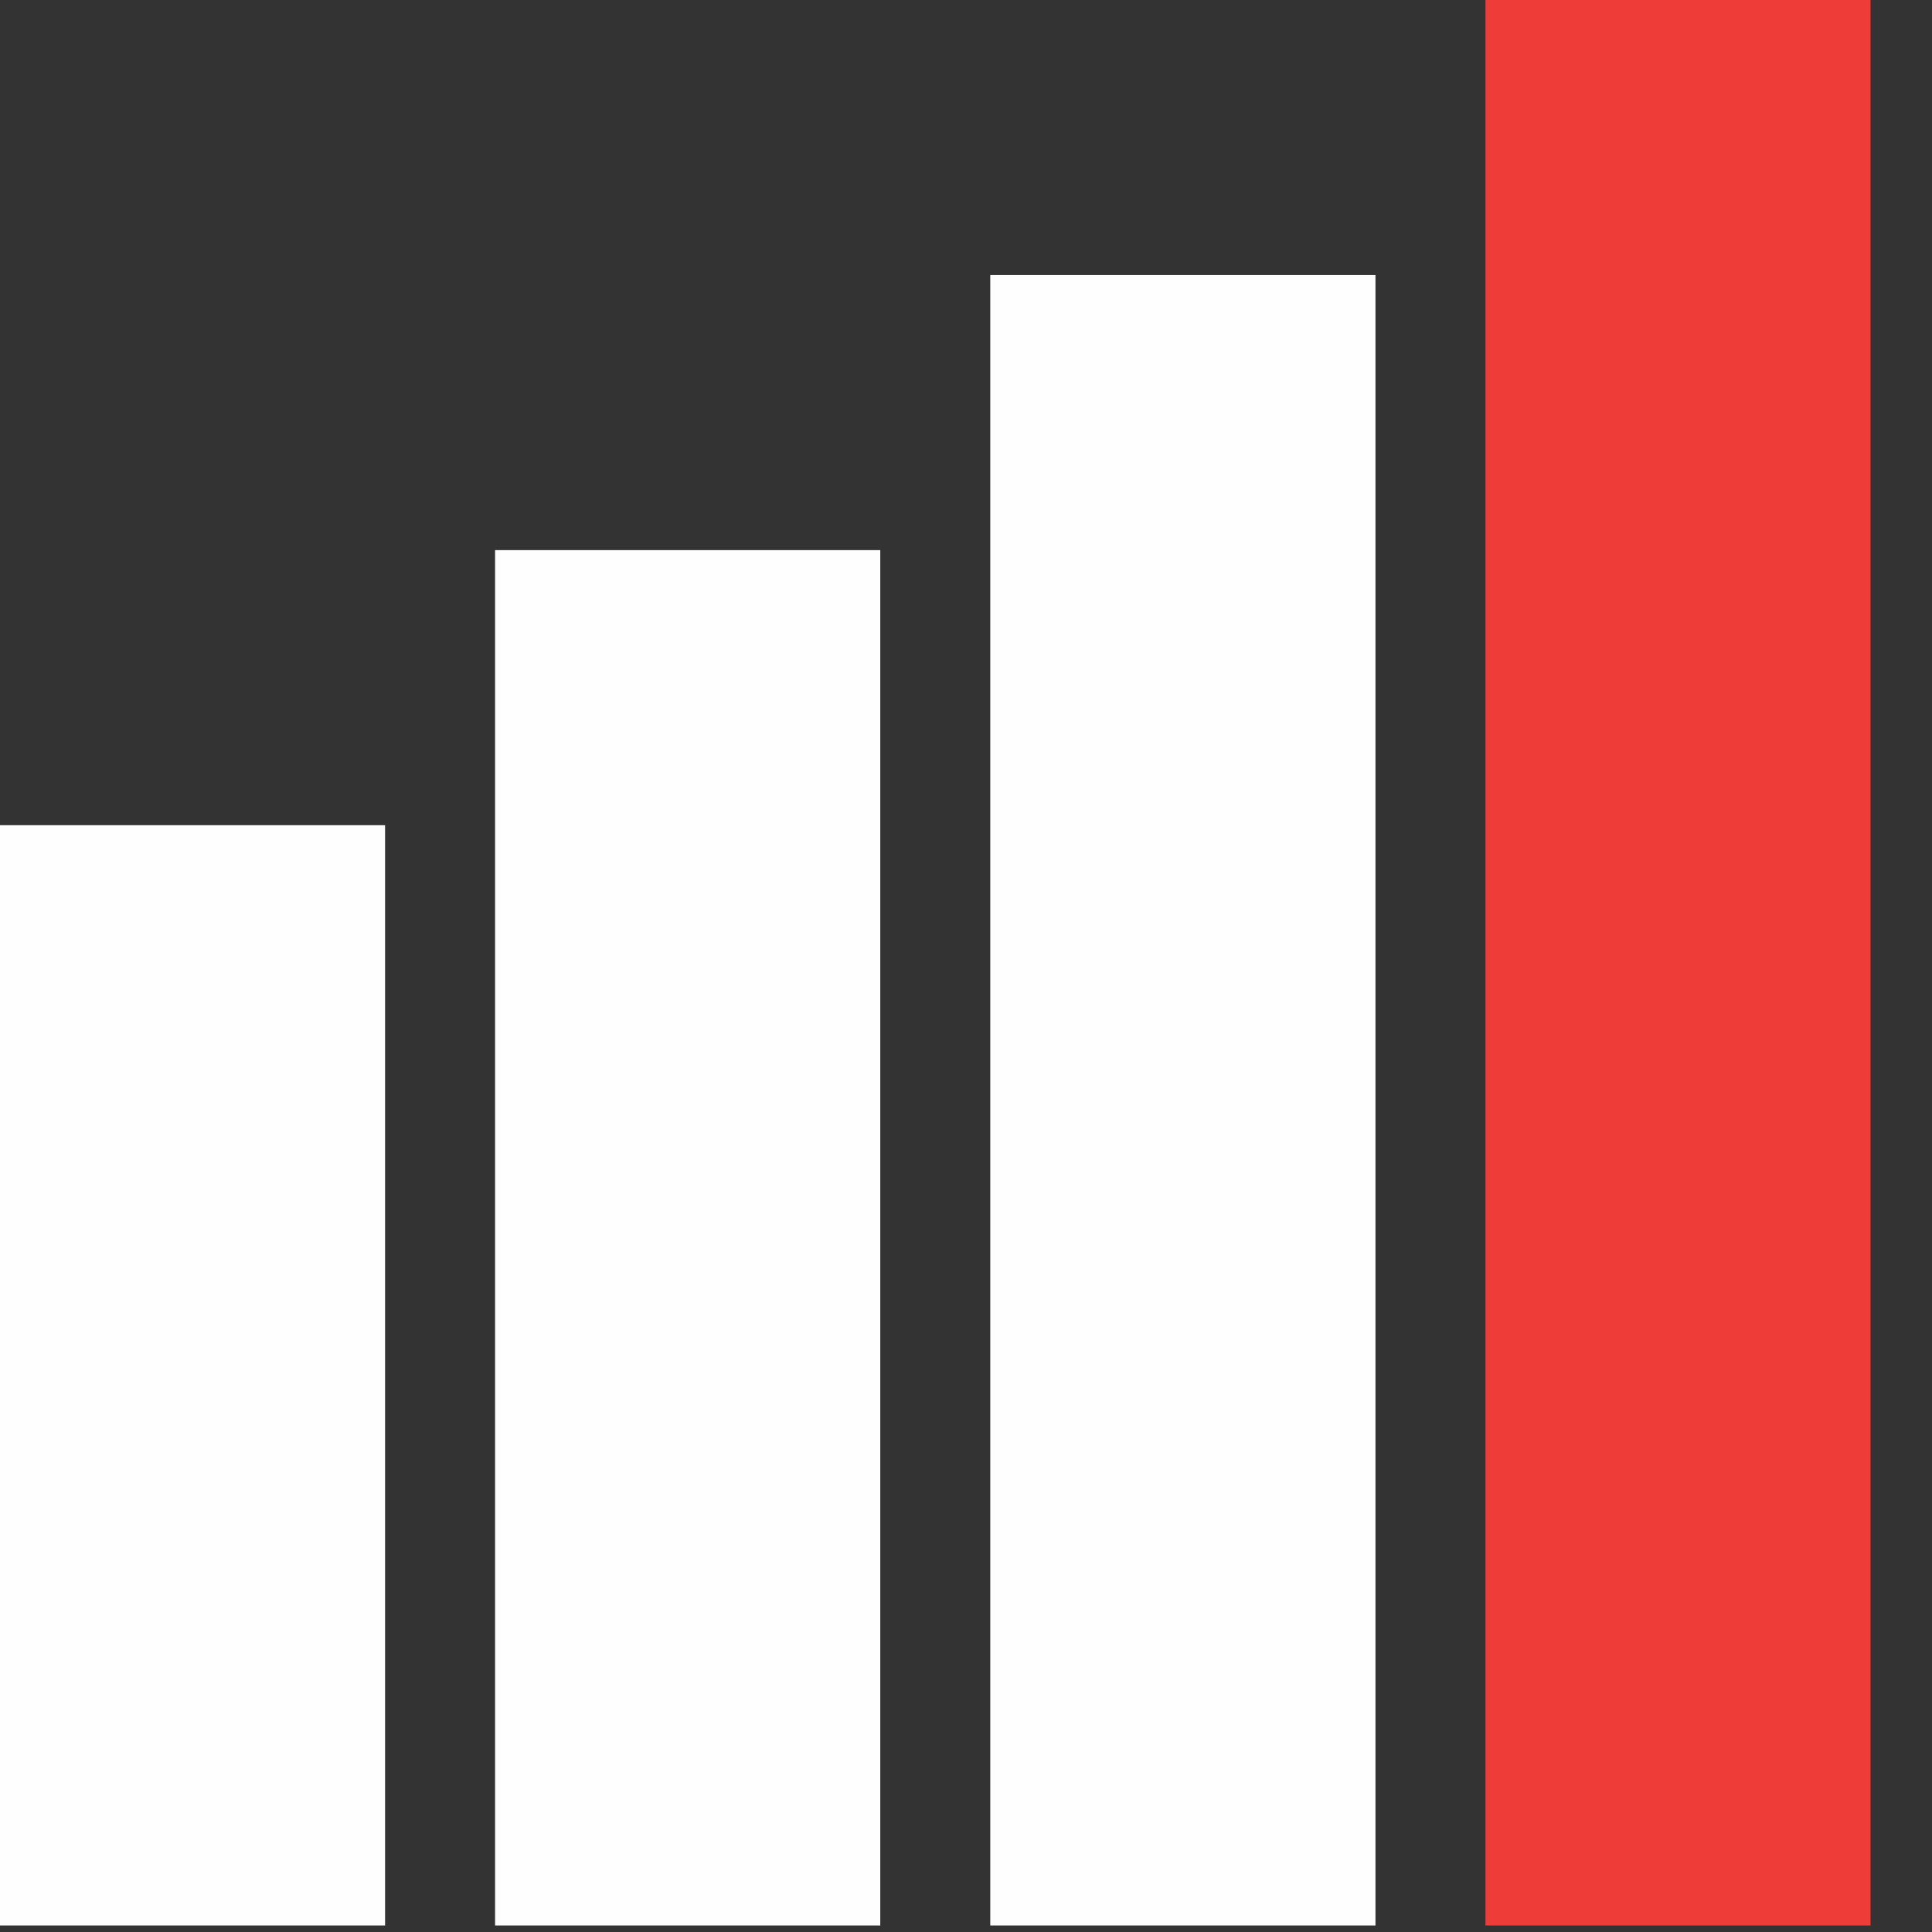
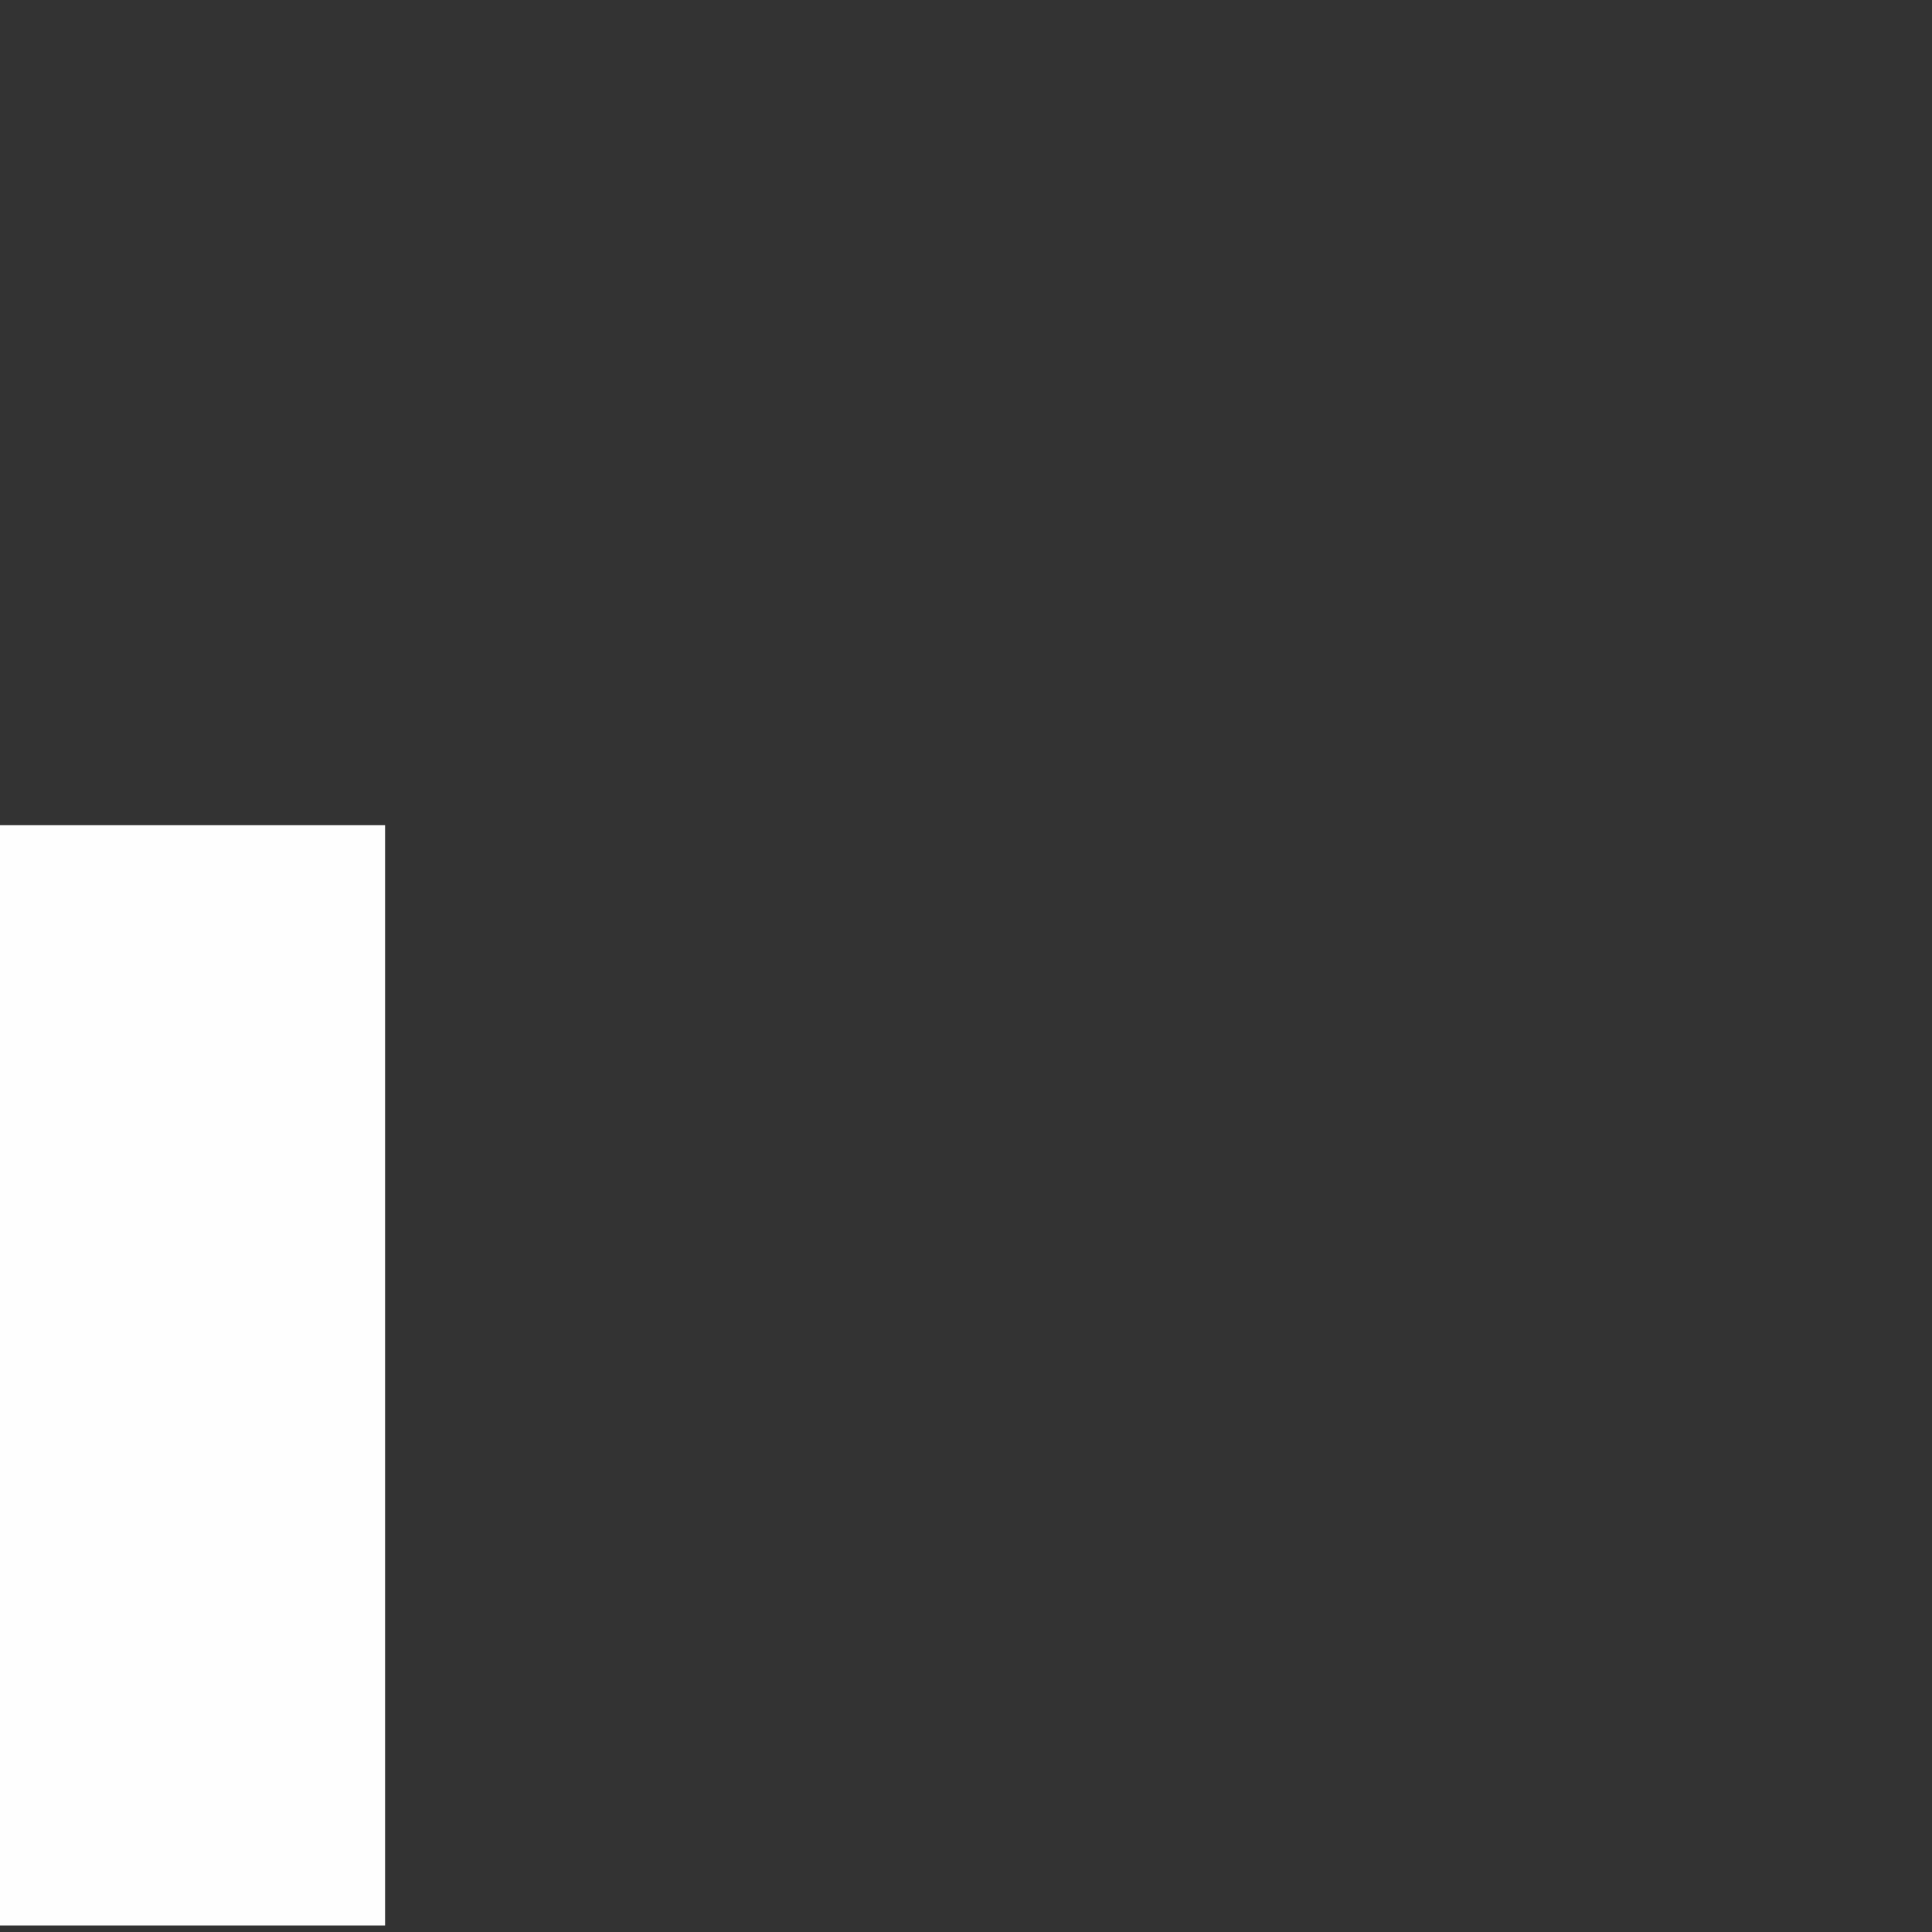
<svg xmlns="http://www.w3.org/2000/svg" width="16px" height="16px" viewBox="0 0 16 16" version="1.1">
  <rect x="0" y="0" width="16" height="16" fill="#333333" stroke="none" />
  <title>Camp icon</title>
  <desc>Created with Sketch.</desc>
  <g id="WEBSITE-MOBILE" stroke="none" stroke-width="1" fill="none" fill-rule="evenodd">
    <g id="WORKOUTS" transform="translate(-116, -459)">
      <g id="Content" transform="translate(0, 110)">
        <g id="Workout" transform="translate(20, 338)">
          <g id="Group" transform="translate(96, 11)">
            <g id="Camp-icon" transform="translate(0, 0)">
              <polygon id="Fill-1" fill="#FEFEFE" points="0 15.946 3.189 15.946 3.189 6.834 0 6.834" />
-               <polygon id="Fill-2" fill="#FEFEFE" points="4.1 15.946 7.29 15.946 7.29 4.556 4.1 4.556" />
-               <polygon id="Fill-3" fill="#FEFEFE" points="8.201 15.946 11.391 15.946 11.391 2.278 8.201 2.278" />
-               <polygon id="Fill-4" fill="#EE3C39" points="12.302 15.946 15.491 15.946 15.491 -2.19178082e-05 12.302 -2.19178082e-05" />
            </g>
          </g>
        </g>
      </g>
    </g>
  </g>
</svg>